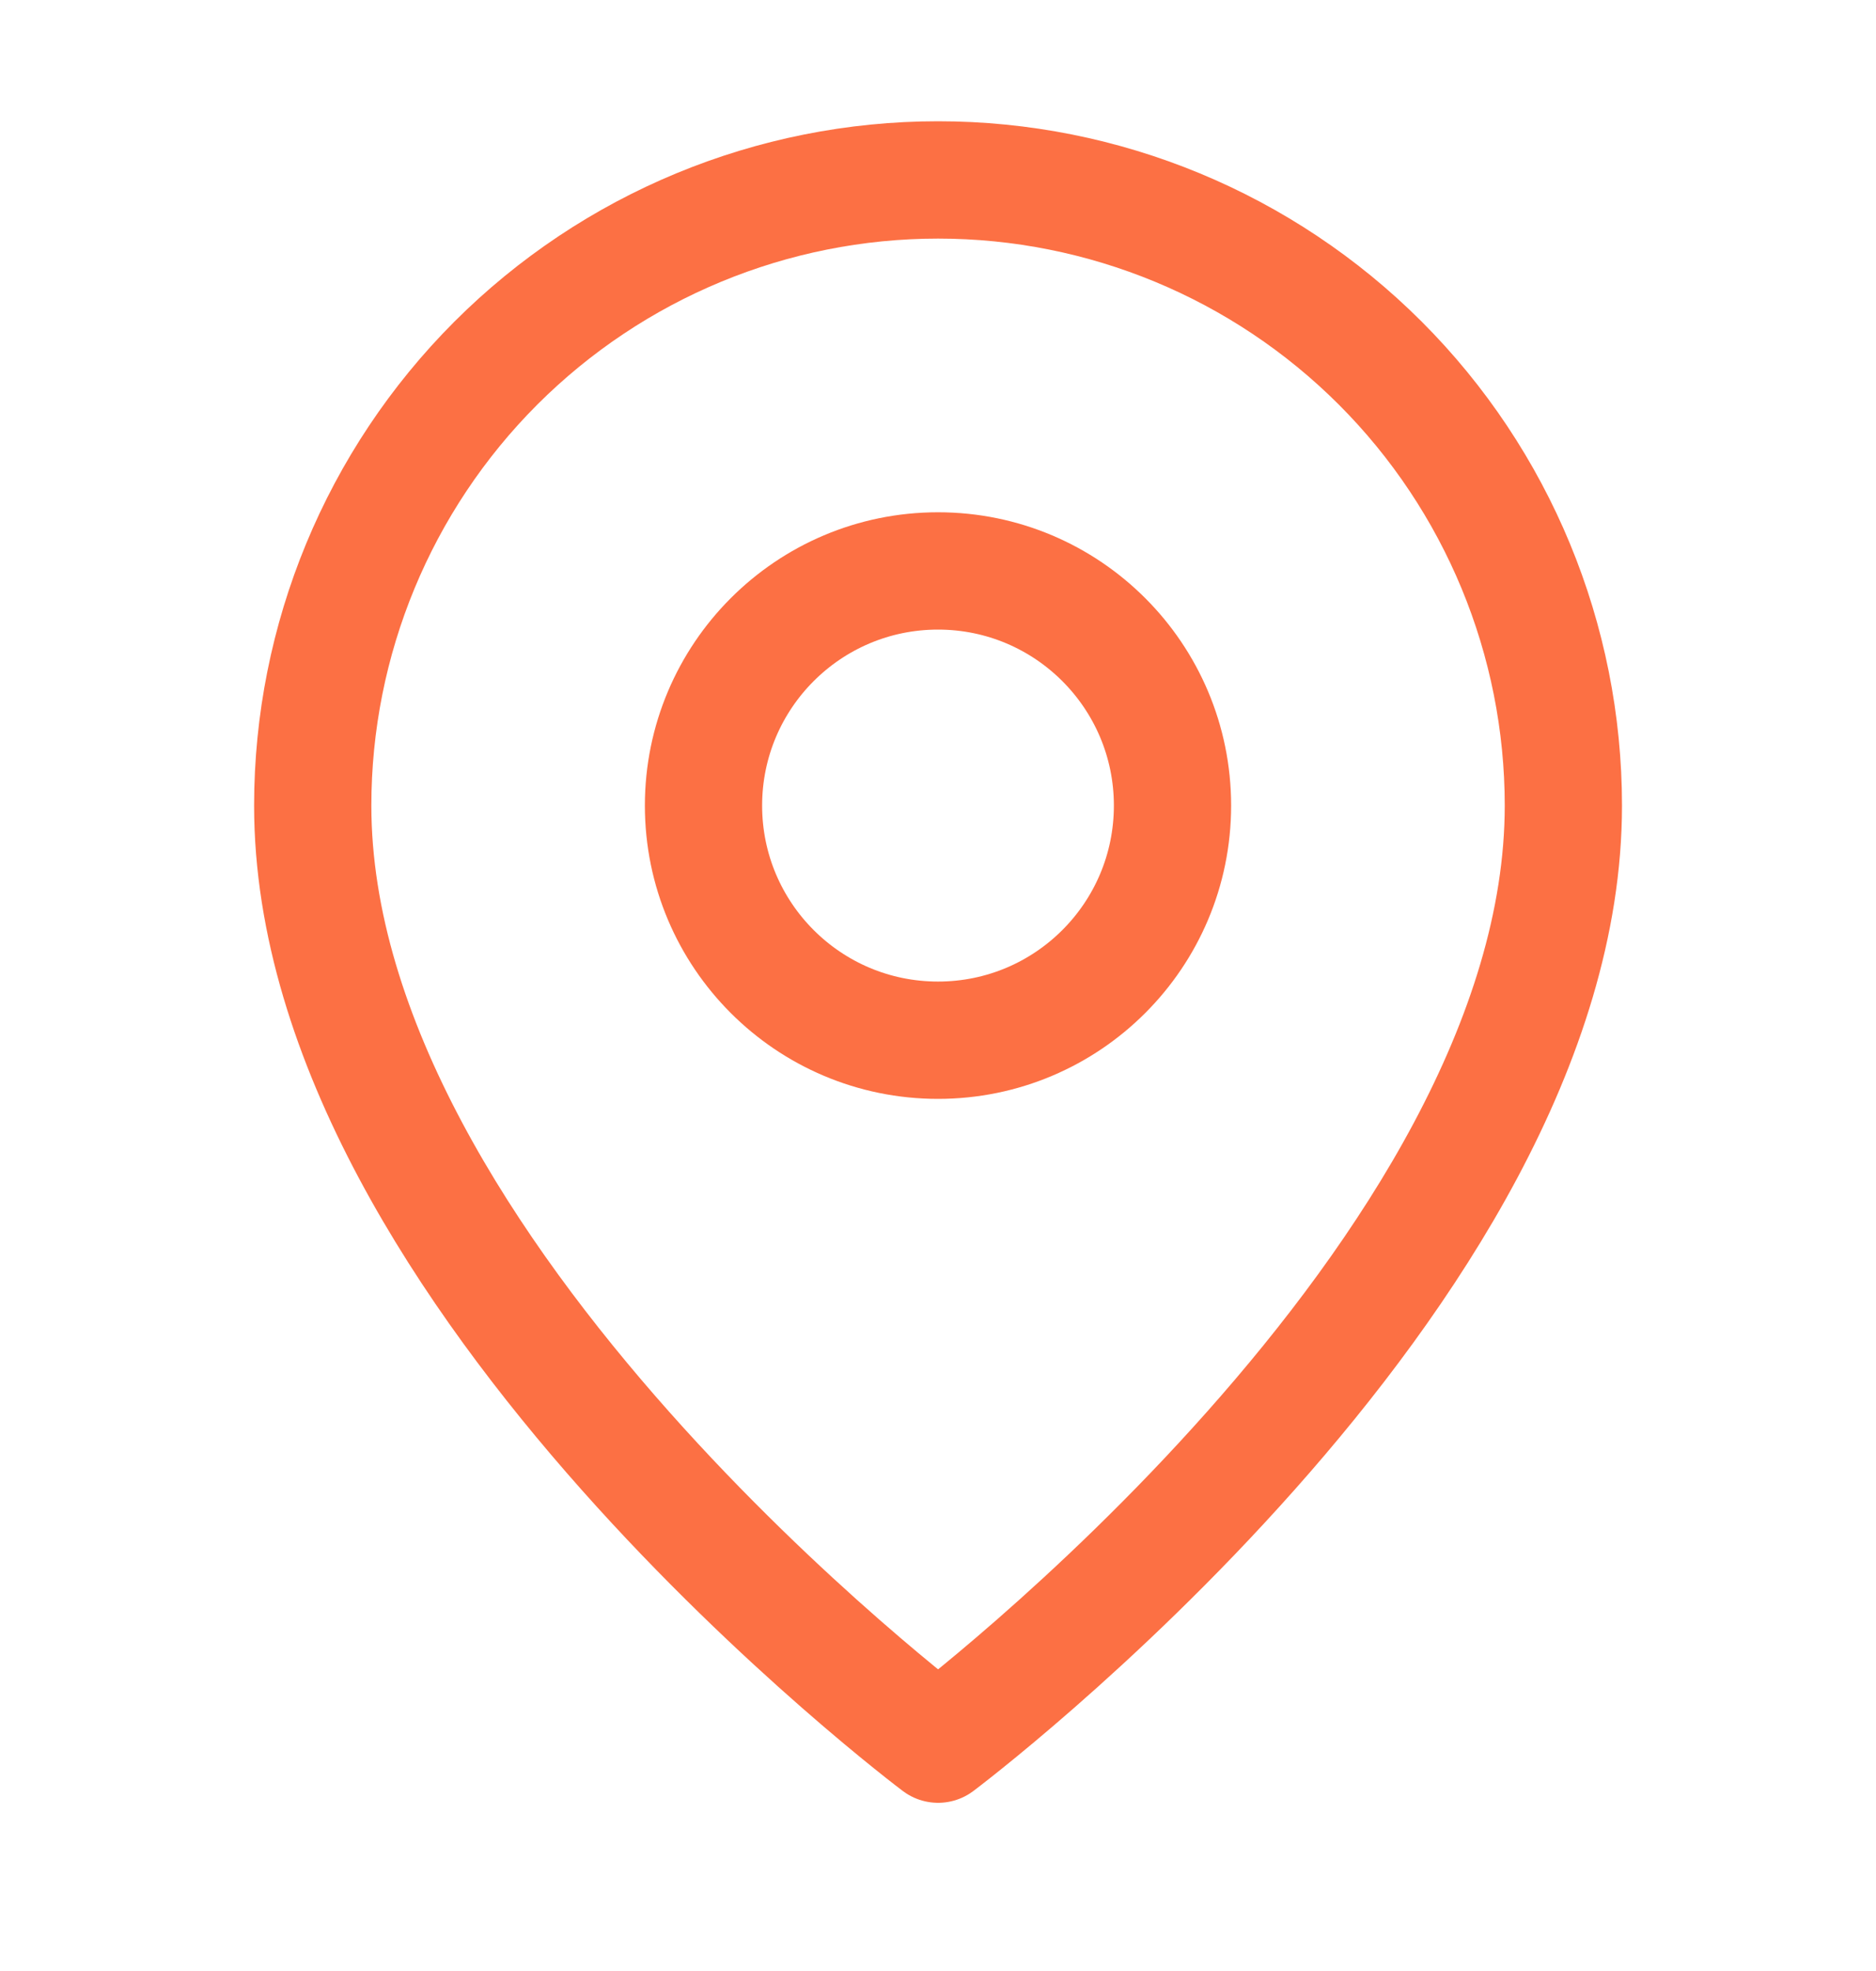
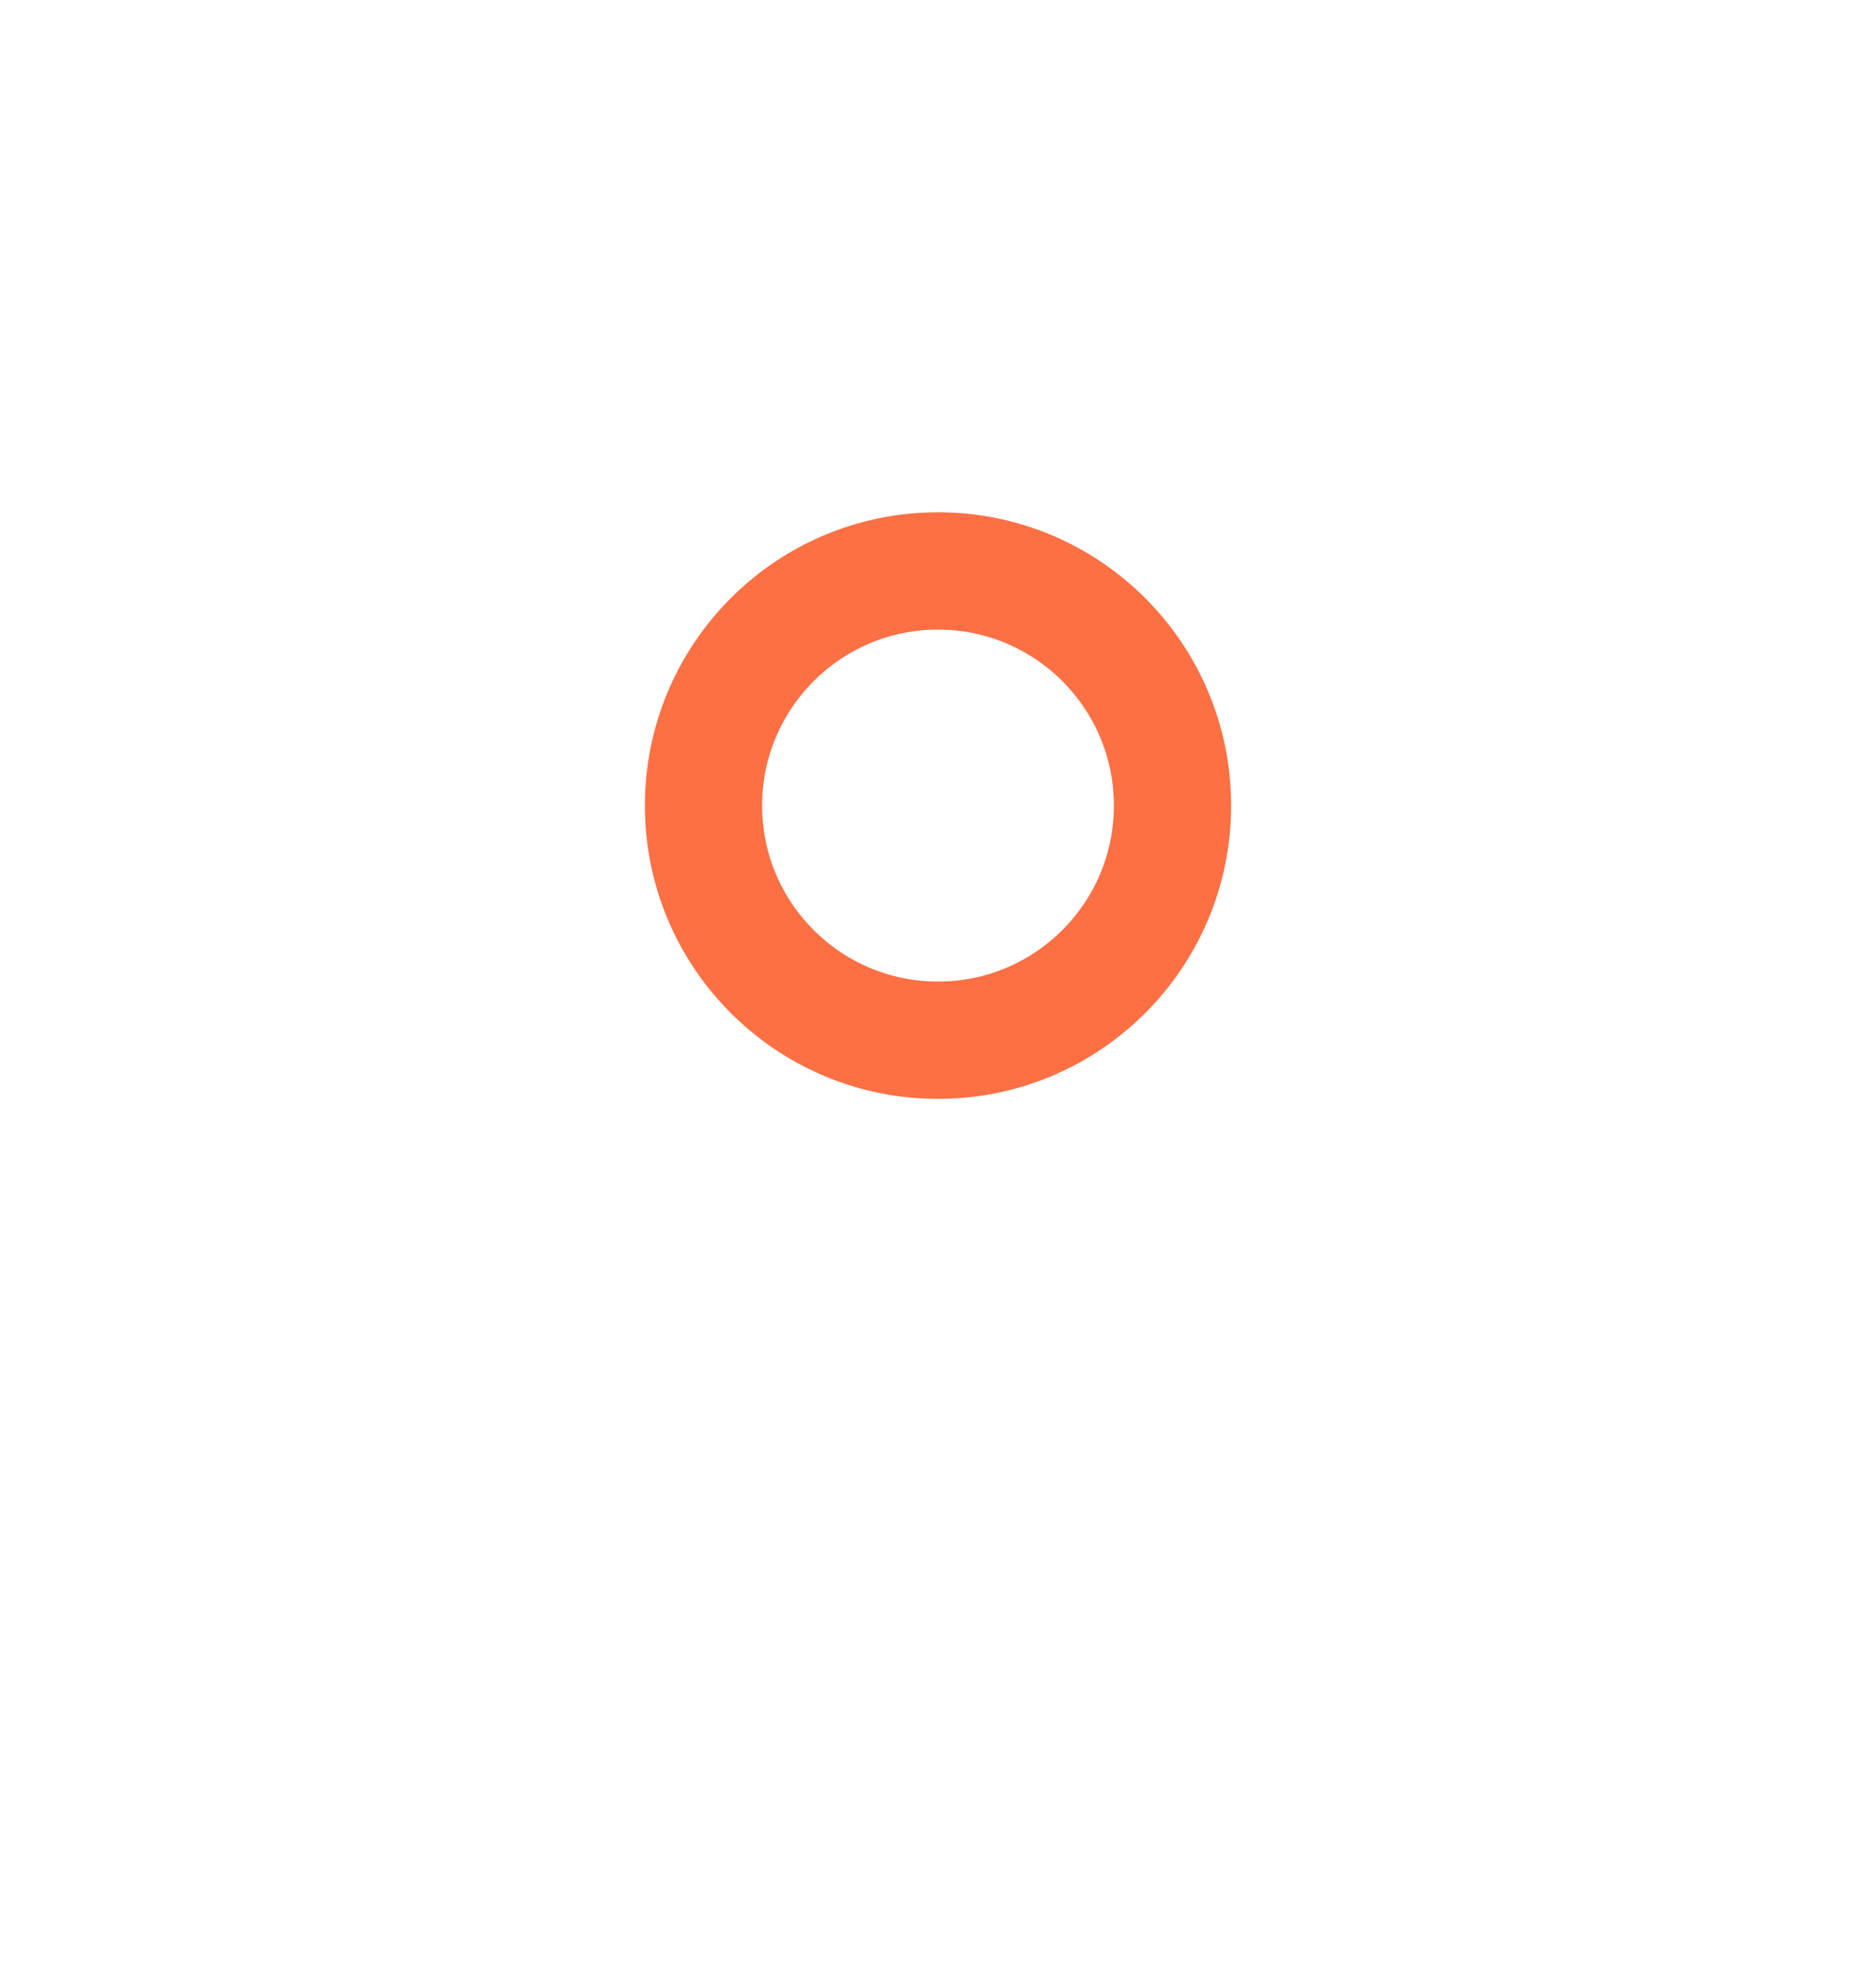
<svg xmlns="http://www.w3.org/2000/svg" width="20" height="21" viewBox="0 0 20 21" fill="none">
-   <path d="M16.667 8.583C16.667 13.583 10.001 18.583 10.001 18.583C10.001 18.583 3.334 13.583 3.334 8.583C3.334 6.815 4.036 5.119 5.286 3.869C6.537 2.619 8.232 1.917 10.001 1.917C11.769 1.917 13.464 2.619 14.715 3.869C15.965 5.119 16.667 6.815 16.667 8.583Z" stroke="#FC7044" stroke-width="1.25" stroke-linecap="round" stroke-linejoin="round" />
  <path d="M10 11.083C11.381 11.083 12.5 9.964 12.5 8.583C12.5 7.203 11.381 6.083 10 6.083C8.619 6.083 7.5 7.203 7.5 8.583C7.5 9.964 8.619 11.083 10 11.083Z" stroke="#FC7044" stroke-width="1.25" stroke-linecap="round" stroke-linejoin="round" />
</svg>